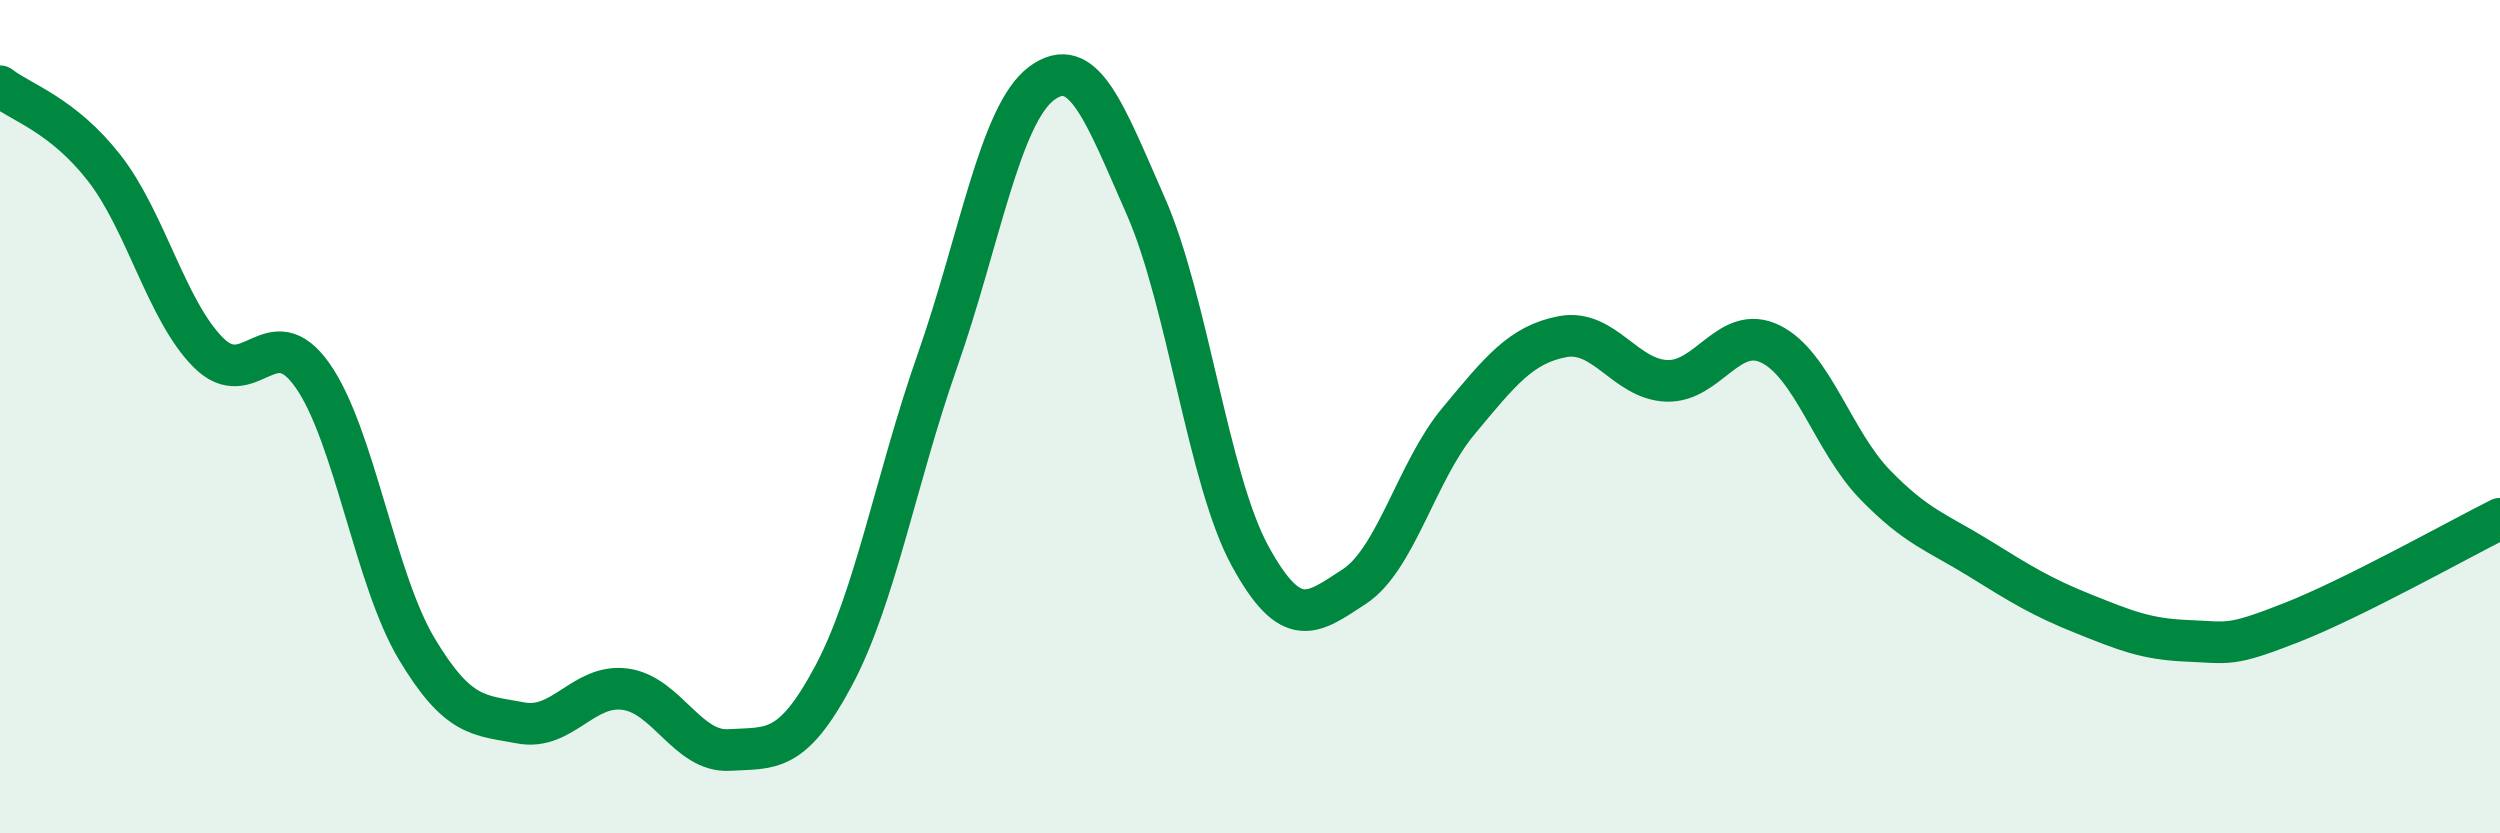
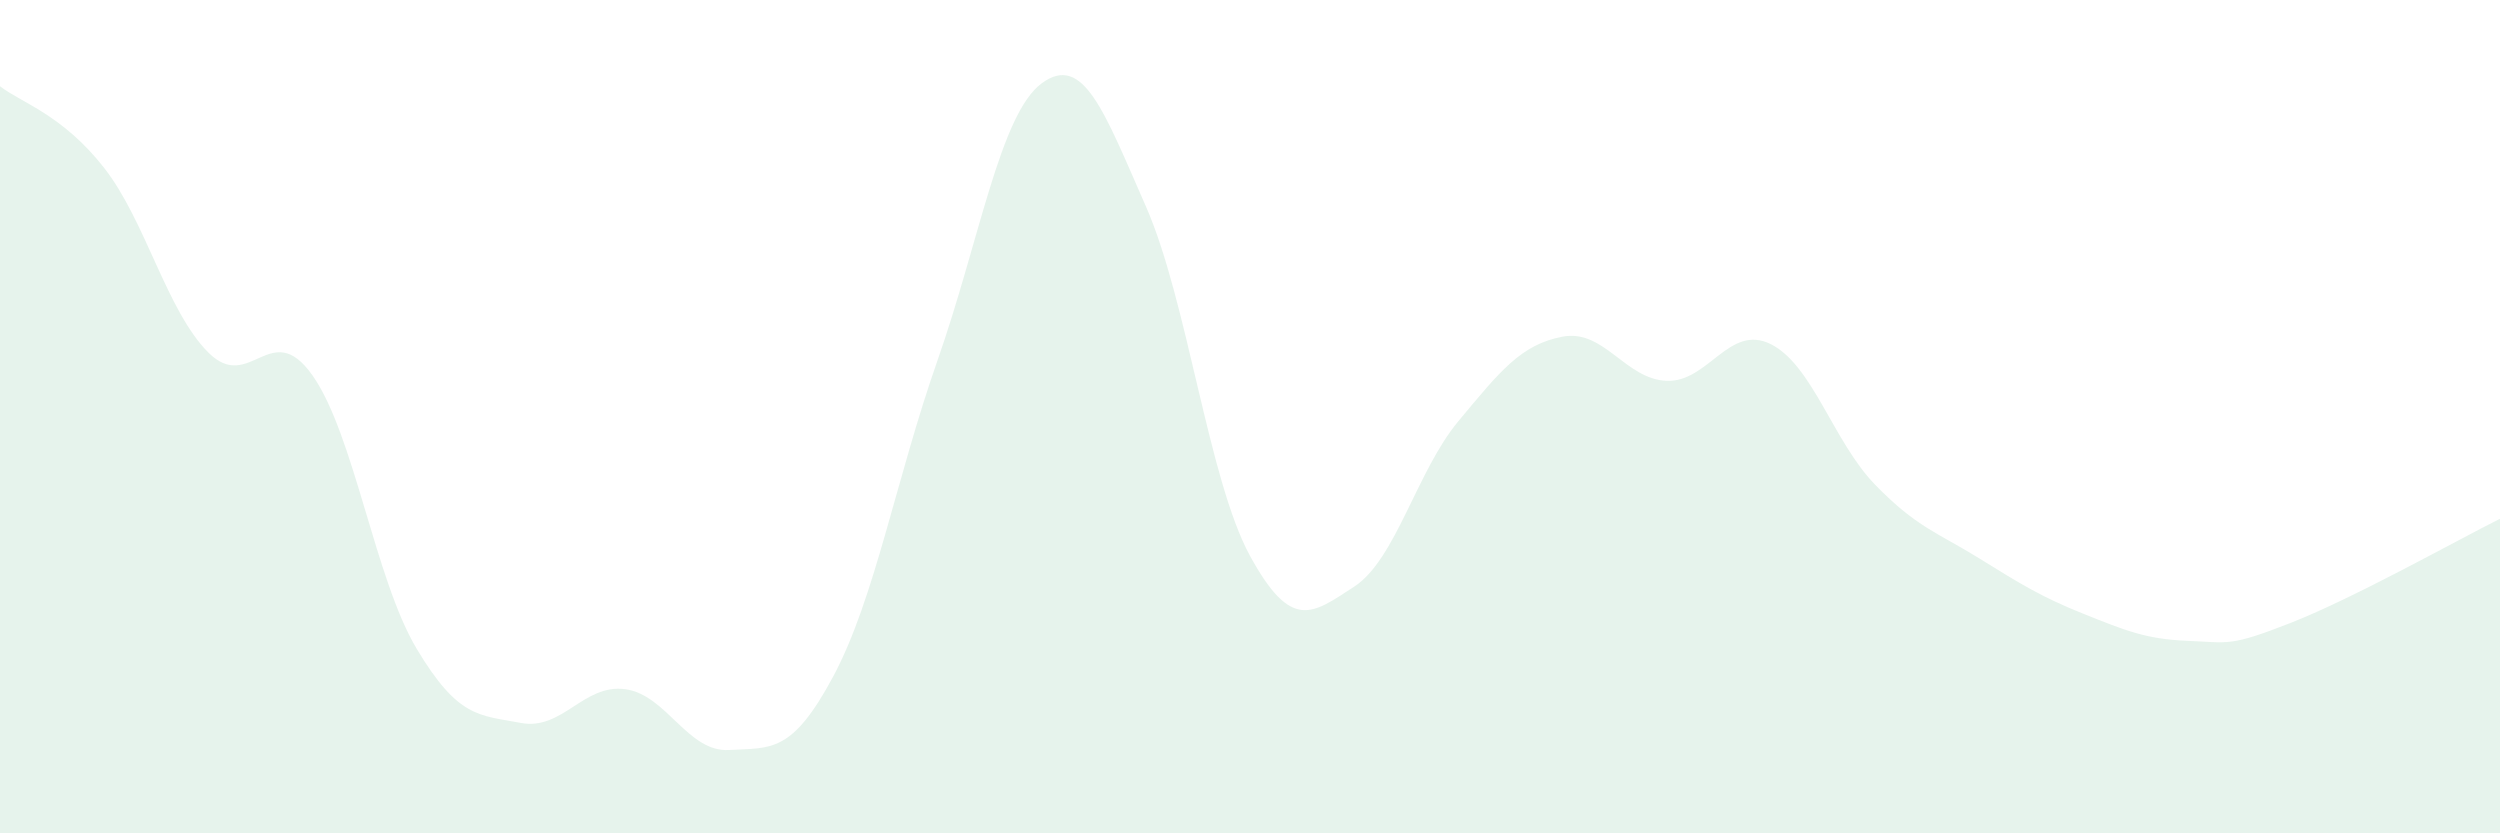
<svg xmlns="http://www.w3.org/2000/svg" width="60" height="20" viewBox="0 0 60 20">
  <path d="M 0,2.07 C 0.5,2.46 1.5,2.75 2.5,4.03 C 3.5,5.31 4,7.46 5,8.46 C 6,9.46 6.5,7.59 7.5,9.01 C 8.5,10.43 9,13.9 10,15.57 C 11,17.24 11.5,17.16 12.5,17.35 C 13.5,17.54 14,16.41 15,16.54 C 16,16.67 16.5,18.06 17.5,18 C 18.5,17.94 19,18.1 20,16.23 C 21,14.36 21.5,11.5 22.5,8.65 C 23.5,5.8 24,2.74 25,2 C 26,1.26 26.5,2.68 27.5,4.95 C 28.5,7.22 29,11.51 30,13.34 C 31,15.17 31.5,14.73 32.5,14.08 C 33.5,13.43 34,11.31 35,10.11 C 36,8.91 36.5,8.27 37.5,8.08 C 38.5,7.89 39,9.1 40,9.14 C 41,9.18 41.5,7.76 42.5,8.26 C 43.5,8.76 44,10.6 45,11.63 C 46,12.66 46.5,12.78 47.5,13.4 C 48.5,14.02 49,14.33 50,14.73 C 51,15.13 51.5,15.34 52.5,15.38 C 53.5,15.42 53.5,15.53 55,14.94 C 56.5,14.35 59,12.95 60,12.45L60 20L0 20Z" fill="#008740" opacity="0.1" stroke-linecap="round" stroke-linejoin="round" />
-   <path d="M 0,2.07 C 0.5,2.46 1.5,2.75 2.5,4.03 C 3.5,5.31 4,7.46 5,8.46 C 6,9.46 6.5,7.59 7.5,9.01 C 8.5,10.43 9,13.9 10,15.57 C 11,17.24 11.5,17.16 12.5,17.35 C 13.5,17.54 14,16.41 15,16.54 C 16,16.67 16.5,18.06 17.5,18 C 18.5,17.94 19,18.1 20,16.23 C 21,14.36 21.5,11.5 22.5,8.65 C 23.5,5.8 24,2.74 25,2 C 26,1.26 26.5,2.68 27.5,4.95 C 28.5,7.22 29,11.51 30,13.34 C 31,15.17 31.5,14.73 32.5,14.08 C 33.5,13.43 34,11.31 35,10.11 C 36,8.91 36.5,8.27 37.5,8.08 C 38.5,7.89 39,9.1 40,9.14 C 41,9.18 41.5,7.76 42.5,8.26 C 43.5,8.76 44,10.6 45,11.63 C 46,12.66 46.5,12.78 47.5,13.4 C 48.5,14.02 49,14.33 50,14.73 C 51,15.13 51.5,15.34 52.5,15.38 C 53.5,15.42 53.5,15.53 55,14.94 C 56.5,14.35 59,12.95 60,12.45" stroke="#008740" stroke-width="1" fill="none" stroke-linecap="round" stroke-linejoin="round" />
</svg>